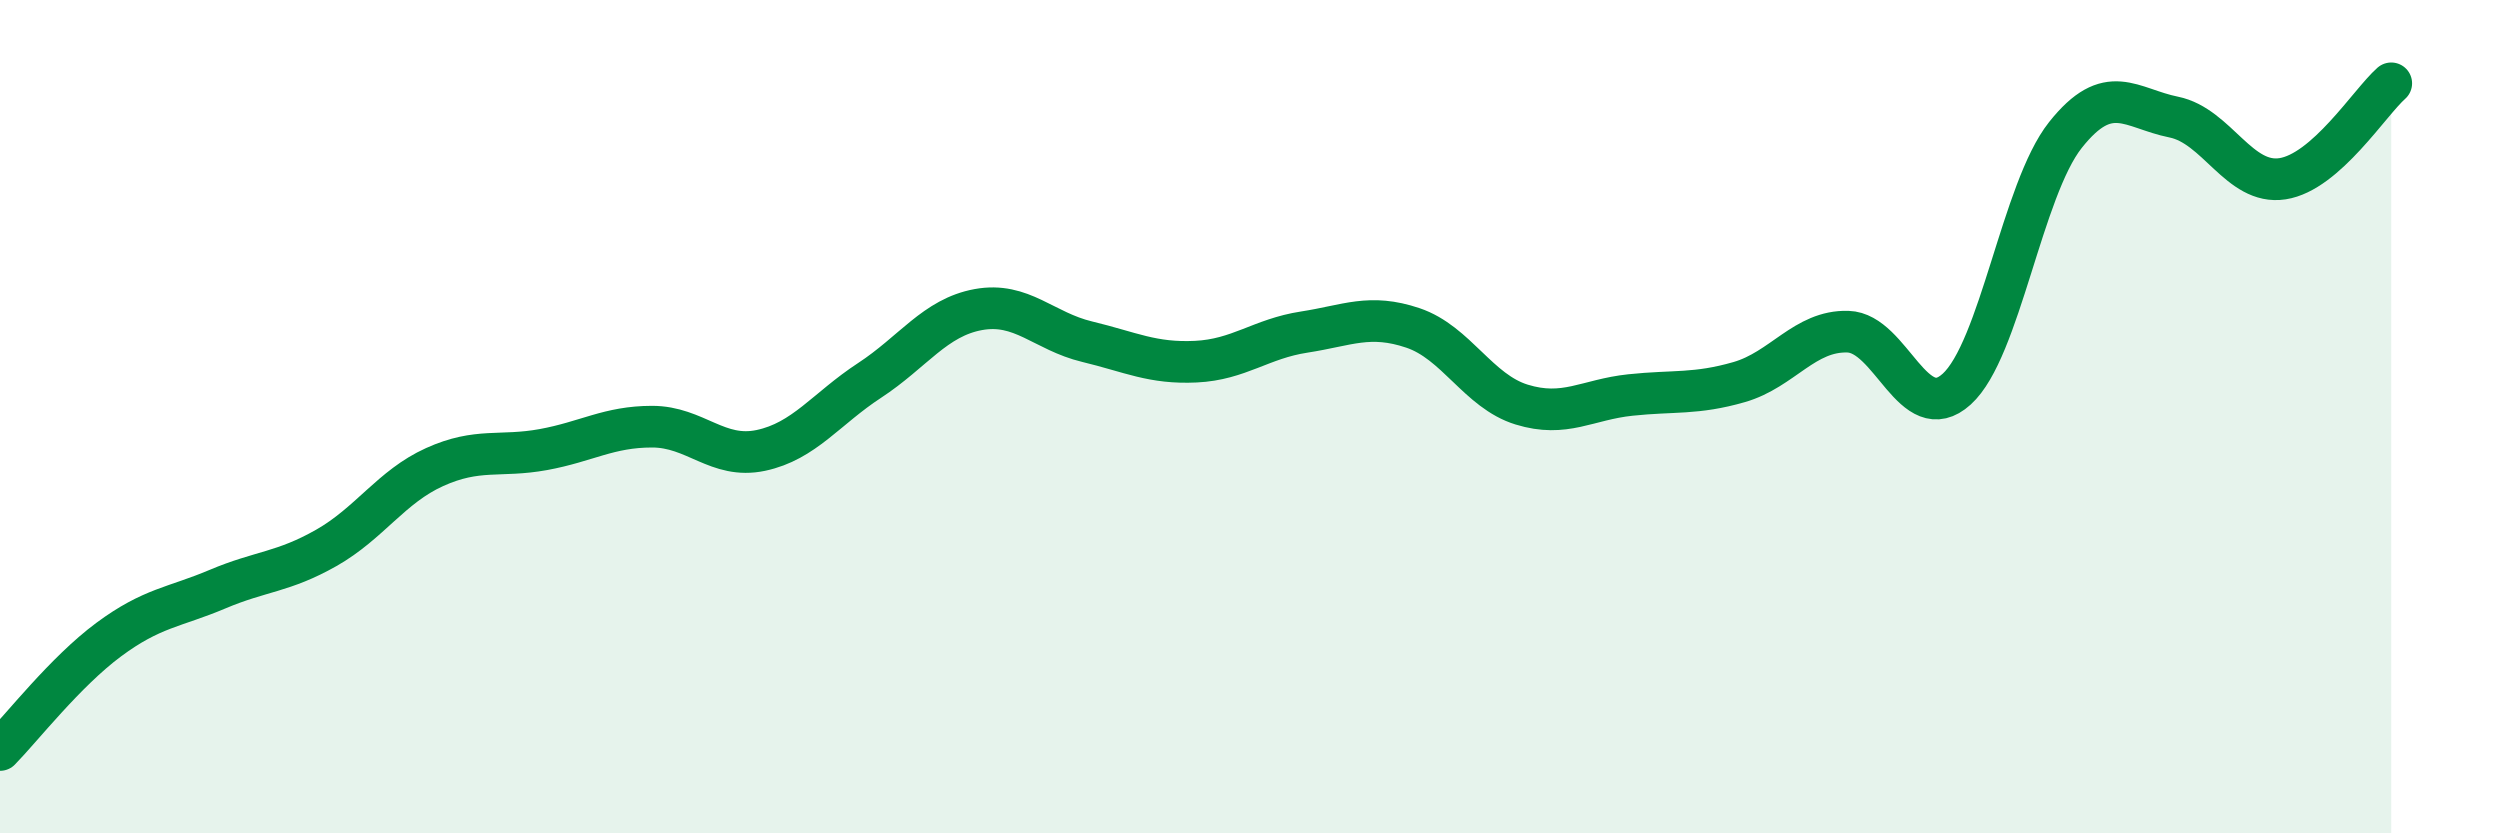
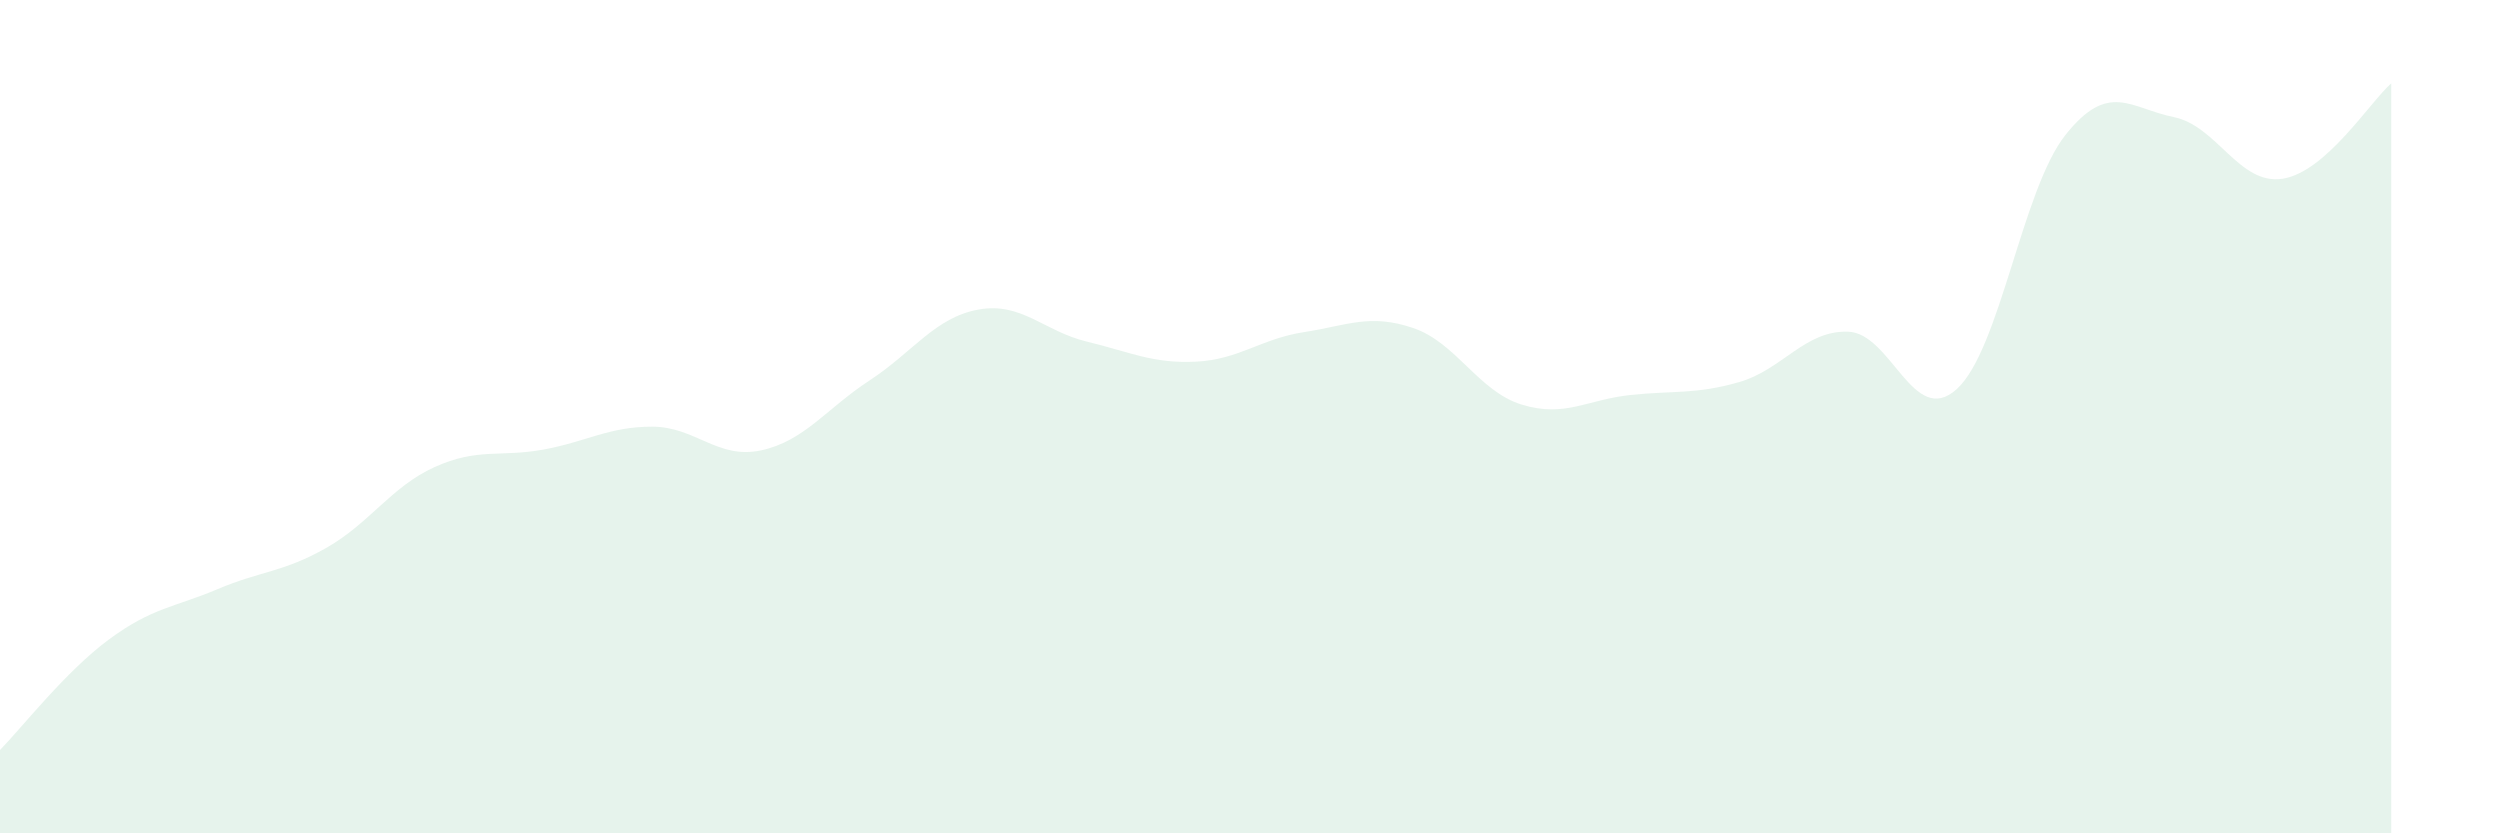
<svg xmlns="http://www.w3.org/2000/svg" width="60" height="20" viewBox="0 0 60 20">
  <path d="M 0,18 C 0.52,17.47 1.57,16.12 2.61,15.35 C 3.65,14.58 4.18,14.58 5.22,14.14 C 6.26,13.7 6.79,13.74 7.83,13.15 C 8.87,12.56 9.39,11.68 10.43,11.21 C 11.47,10.74 12,10.98 13.04,10.79 C 14.08,10.6 14.61,10.24 15.65,10.24 C 16.69,10.24 17.22,11.03 18.26,10.81 C 19.3,10.59 19.83,9.81 20.87,9.13 C 21.91,8.45 22.44,7.62 23.48,7.43 C 24.52,7.24 25.05,7.95 26.09,8.2 C 27.13,8.45 27.66,8.73 28.7,8.68 C 29.74,8.63 30.26,8.13 31.3,7.97 C 32.34,7.81 32.87,7.52 33.91,7.87 C 34.95,8.22 35.48,9.39 36.52,9.71 C 37.56,10.03 38.09,9.59 39.13,9.48 C 40.17,9.37 40.7,9.47 41.74,9.17 C 42.78,8.87 43.31,7.93 44.35,7.96 C 45.39,7.99 45.92,10.28 46.96,9.34 C 48,8.4 48.53,4.55 49.57,3.24 C 50.61,1.93 51.13,2.6 52.17,2.81 C 53.21,3.02 53.74,4.45 54.78,4.29 C 55.82,4.13 56.87,2.46 57.39,2L57.39 20L0 20Z" fill="#008740" opacity="0.1" stroke-linecap="round" stroke-linejoin="round" />
-   <path d="M 0,18 C 0.52,17.47 1.57,16.12 2.61,15.35 C 3.65,14.58 4.18,14.58 5.22,14.14 C 6.26,13.7 6.79,13.74 7.83,13.15 C 8.87,12.56 9.39,11.68 10.43,11.21 C 11.47,10.74 12,10.98 13.04,10.79 C 14.08,10.6 14.61,10.24 15.65,10.24 C 16.69,10.24 17.22,11.03 18.26,10.81 C 19.3,10.59 19.83,9.81 20.87,9.13 C 21.91,8.45 22.44,7.62 23.48,7.43 C 24.52,7.24 25.05,7.95 26.09,8.2 C 27.13,8.45 27.66,8.73 28.7,8.68 C 29.74,8.63 30.26,8.13 31.3,7.97 C 32.34,7.81 32.87,7.52 33.91,7.87 C 34.95,8.22 35.48,9.39 36.52,9.71 C 37.56,10.03 38.09,9.59 39.13,9.48 C 40.17,9.37 40.7,9.47 41.74,9.17 C 42.78,8.87 43.31,7.93 44.35,7.96 C 45.39,7.99 45.92,10.28 46.96,9.34 C 48,8.4 48.53,4.55 49.57,3.24 C 50.61,1.93 51.13,2.6 52.17,2.81 C 53.21,3.02 53.74,4.45 54.78,4.29 C 55.82,4.13 56.87,2.46 57.39,2" stroke="#008740" stroke-width="1" fill="none" stroke-linecap="round" stroke-linejoin="round" />
</svg>